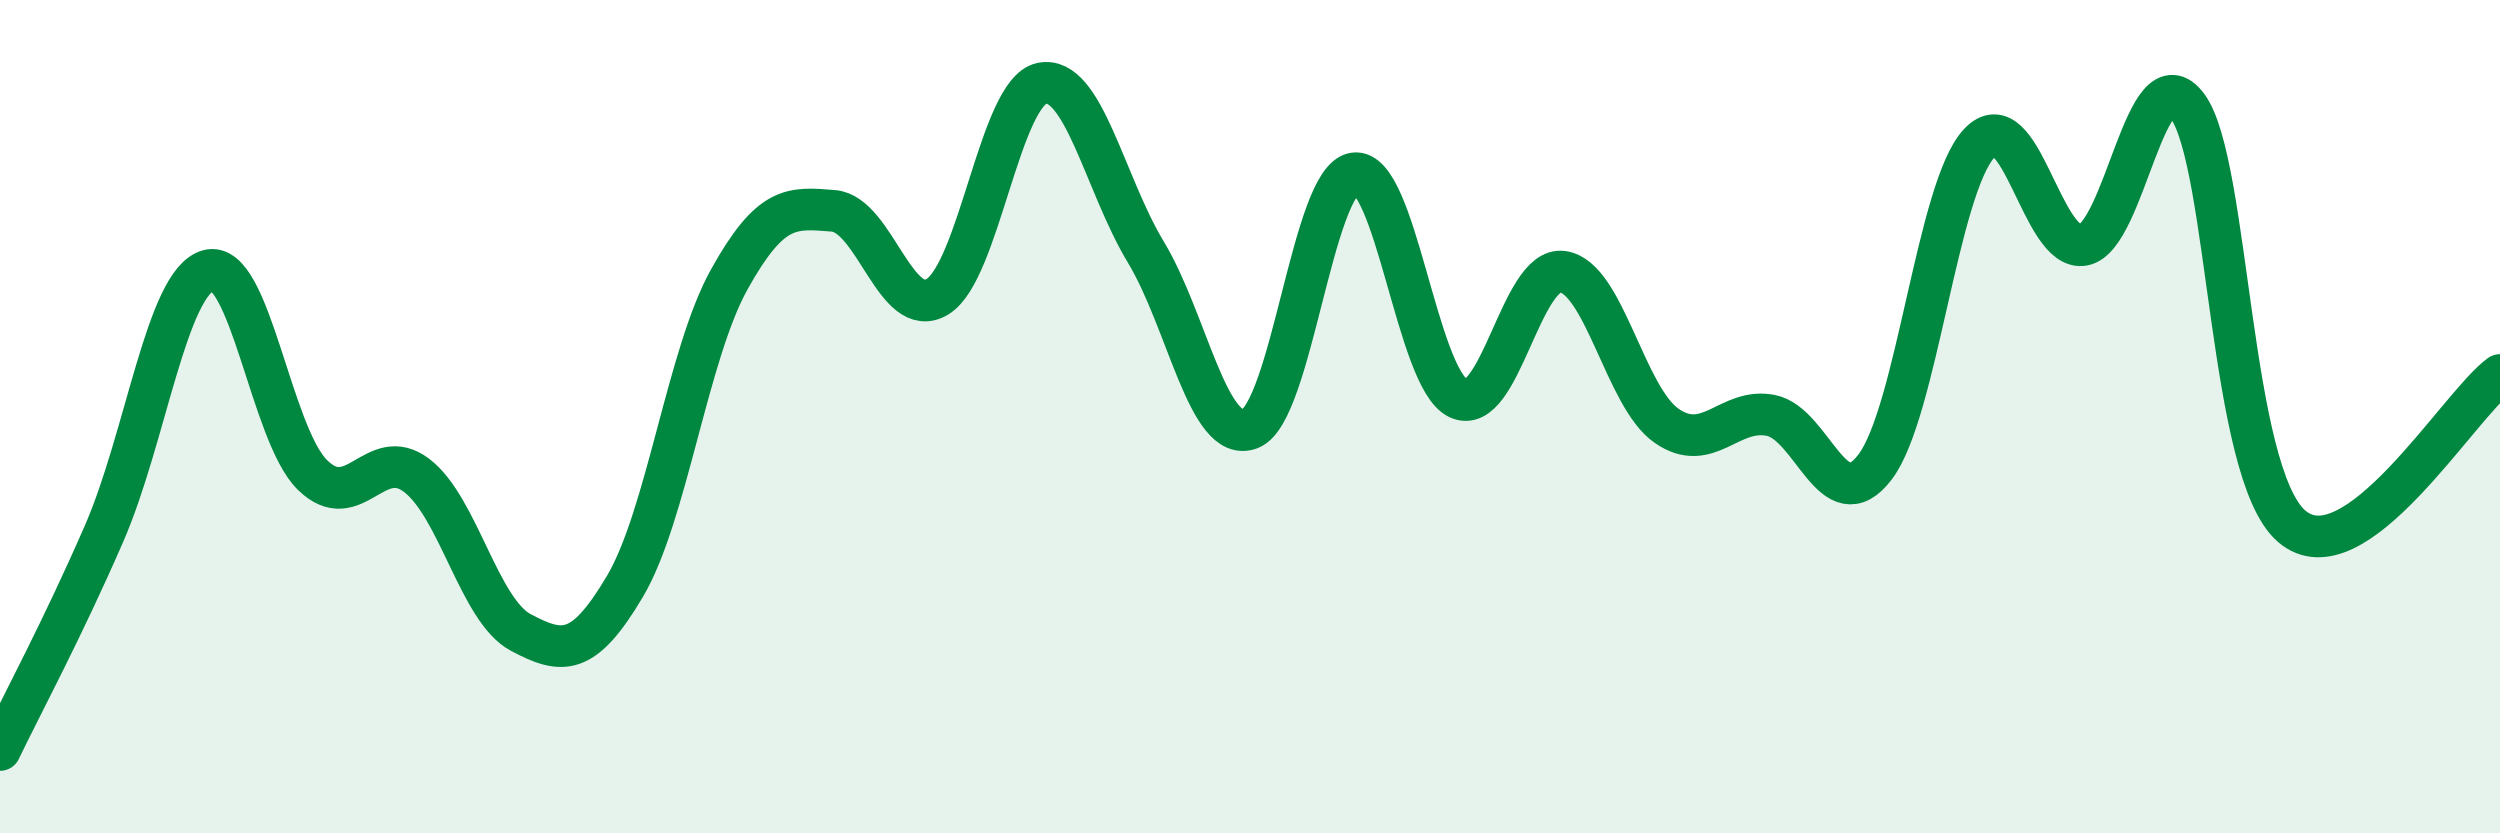
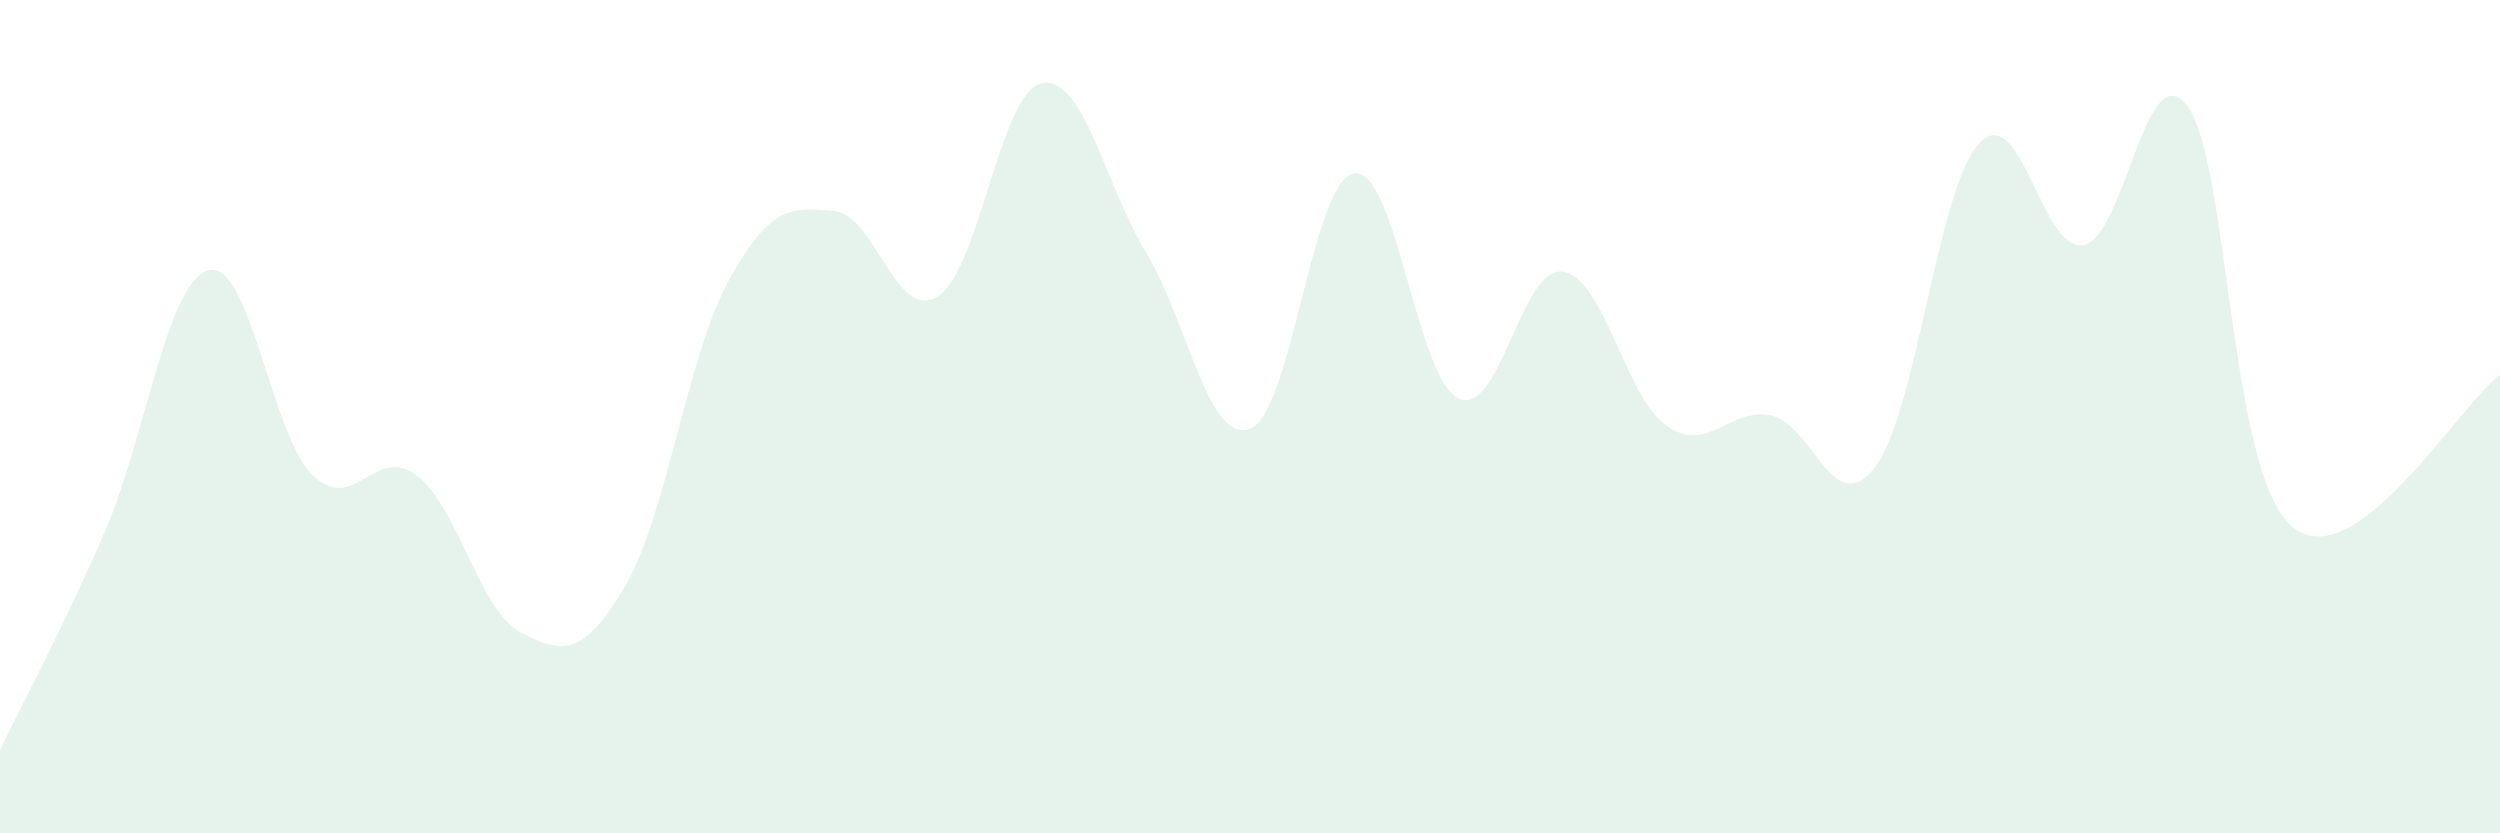
<svg xmlns="http://www.w3.org/2000/svg" width="60" height="20" viewBox="0 0 60 20">
  <path d="M 0,18 C 0.5,16.96 1.5,15.1 2.5,12.8 C 3.5,10.5 4,6.77 5,6.49 C 6,6.21 6.5,10.42 7.5,11.4 C 8.5,12.38 9,10.65 10,11.41 C 11,12.17 11.5,14.65 12.5,15.18 C 13.5,15.71 14,15.76 15,14.07 C 16,12.38 16.5,8.51 17.5,6.71 C 18.5,4.91 19,4.98 20,5.06 C 21,5.14 21.5,7.73 22.5,7.12 C 23.5,6.51 24,2.21 25,2 C 26,1.79 26.5,4.39 27.5,6.05 C 28.5,7.71 29,10.67 30,10.29 C 31,9.91 31.5,4.31 32.5,4.16 C 33.5,4.01 34,9.09 35,9.56 C 36,10.03 36.5,6.39 37.5,6.52 C 38.5,6.65 39,9.53 40,10.22 C 41,10.91 41.5,9.77 42.5,9.97 C 43.5,10.17 44,12.52 45,11.21 C 46,9.9 46.5,4.51 47.5,3.44 C 48.5,2.37 49,6.06 50,5.88 C 51,5.7 51.5,1.2 52.5,2.55 C 53.5,3.9 53.5,11.34 55,12.63 C 56.5,13.92 59,9.73 60,9L60 20L0 20Z" fill="#008740" opacity="0.1" stroke-linecap="round" stroke-linejoin="round" />
-   <path d="M 0,18 C 0.5,16.96 1.5,15.1 2.5,12.8 C 3.5,10.5 4,6.77 5,6.49 C 6,6.21 6.5,10.42 7.5,11.4 C 8.5,12.38 9,10.65 10,11.41 C 11,12.17 11.5,14.65 12.5,15.18 C 13.5,15.71 14,15.76 15,14.07 C 16,12.38 16.5,8.51 17.5,6.71 C 18.5,4.91 19,4.98 20,5.06 C 21,5.14 21.5,7.73 22.5,7.12 C 23.5,6.51 24,2.21 25,2 C 26,1.79 26.5,4.39 27.5,6.05 C 28.5,7.71 29,10.67 30,10.29 C 31,9.91 31.5,4.31 32.5,4.16 C 33.5,4.01 34,9.09 35,9.56 C 36,10.03 36.5,6.39 37.5,6.52 C 38.5,6.65 39,9.53 40,10.22 C 41,10.91 41.5,9.77 42.5,9.97 C 43.5,10.17 44,12.52 45,11.21 C 46,9.9 46.5,4.51 47.5,3.44 C 48.5,2.37 49,6.06 50,5.88 C 51,5.7 51.5,1.2 52.5,2.55 C 53.5,3.9 53.5,11.34 55,12.63 C 56.5,13.92 59,9.73 60,9" stroke="#008740" stroke-width="1" fill="none" stroke-linecap="round" stroke-linejoin="round" />
</svg>